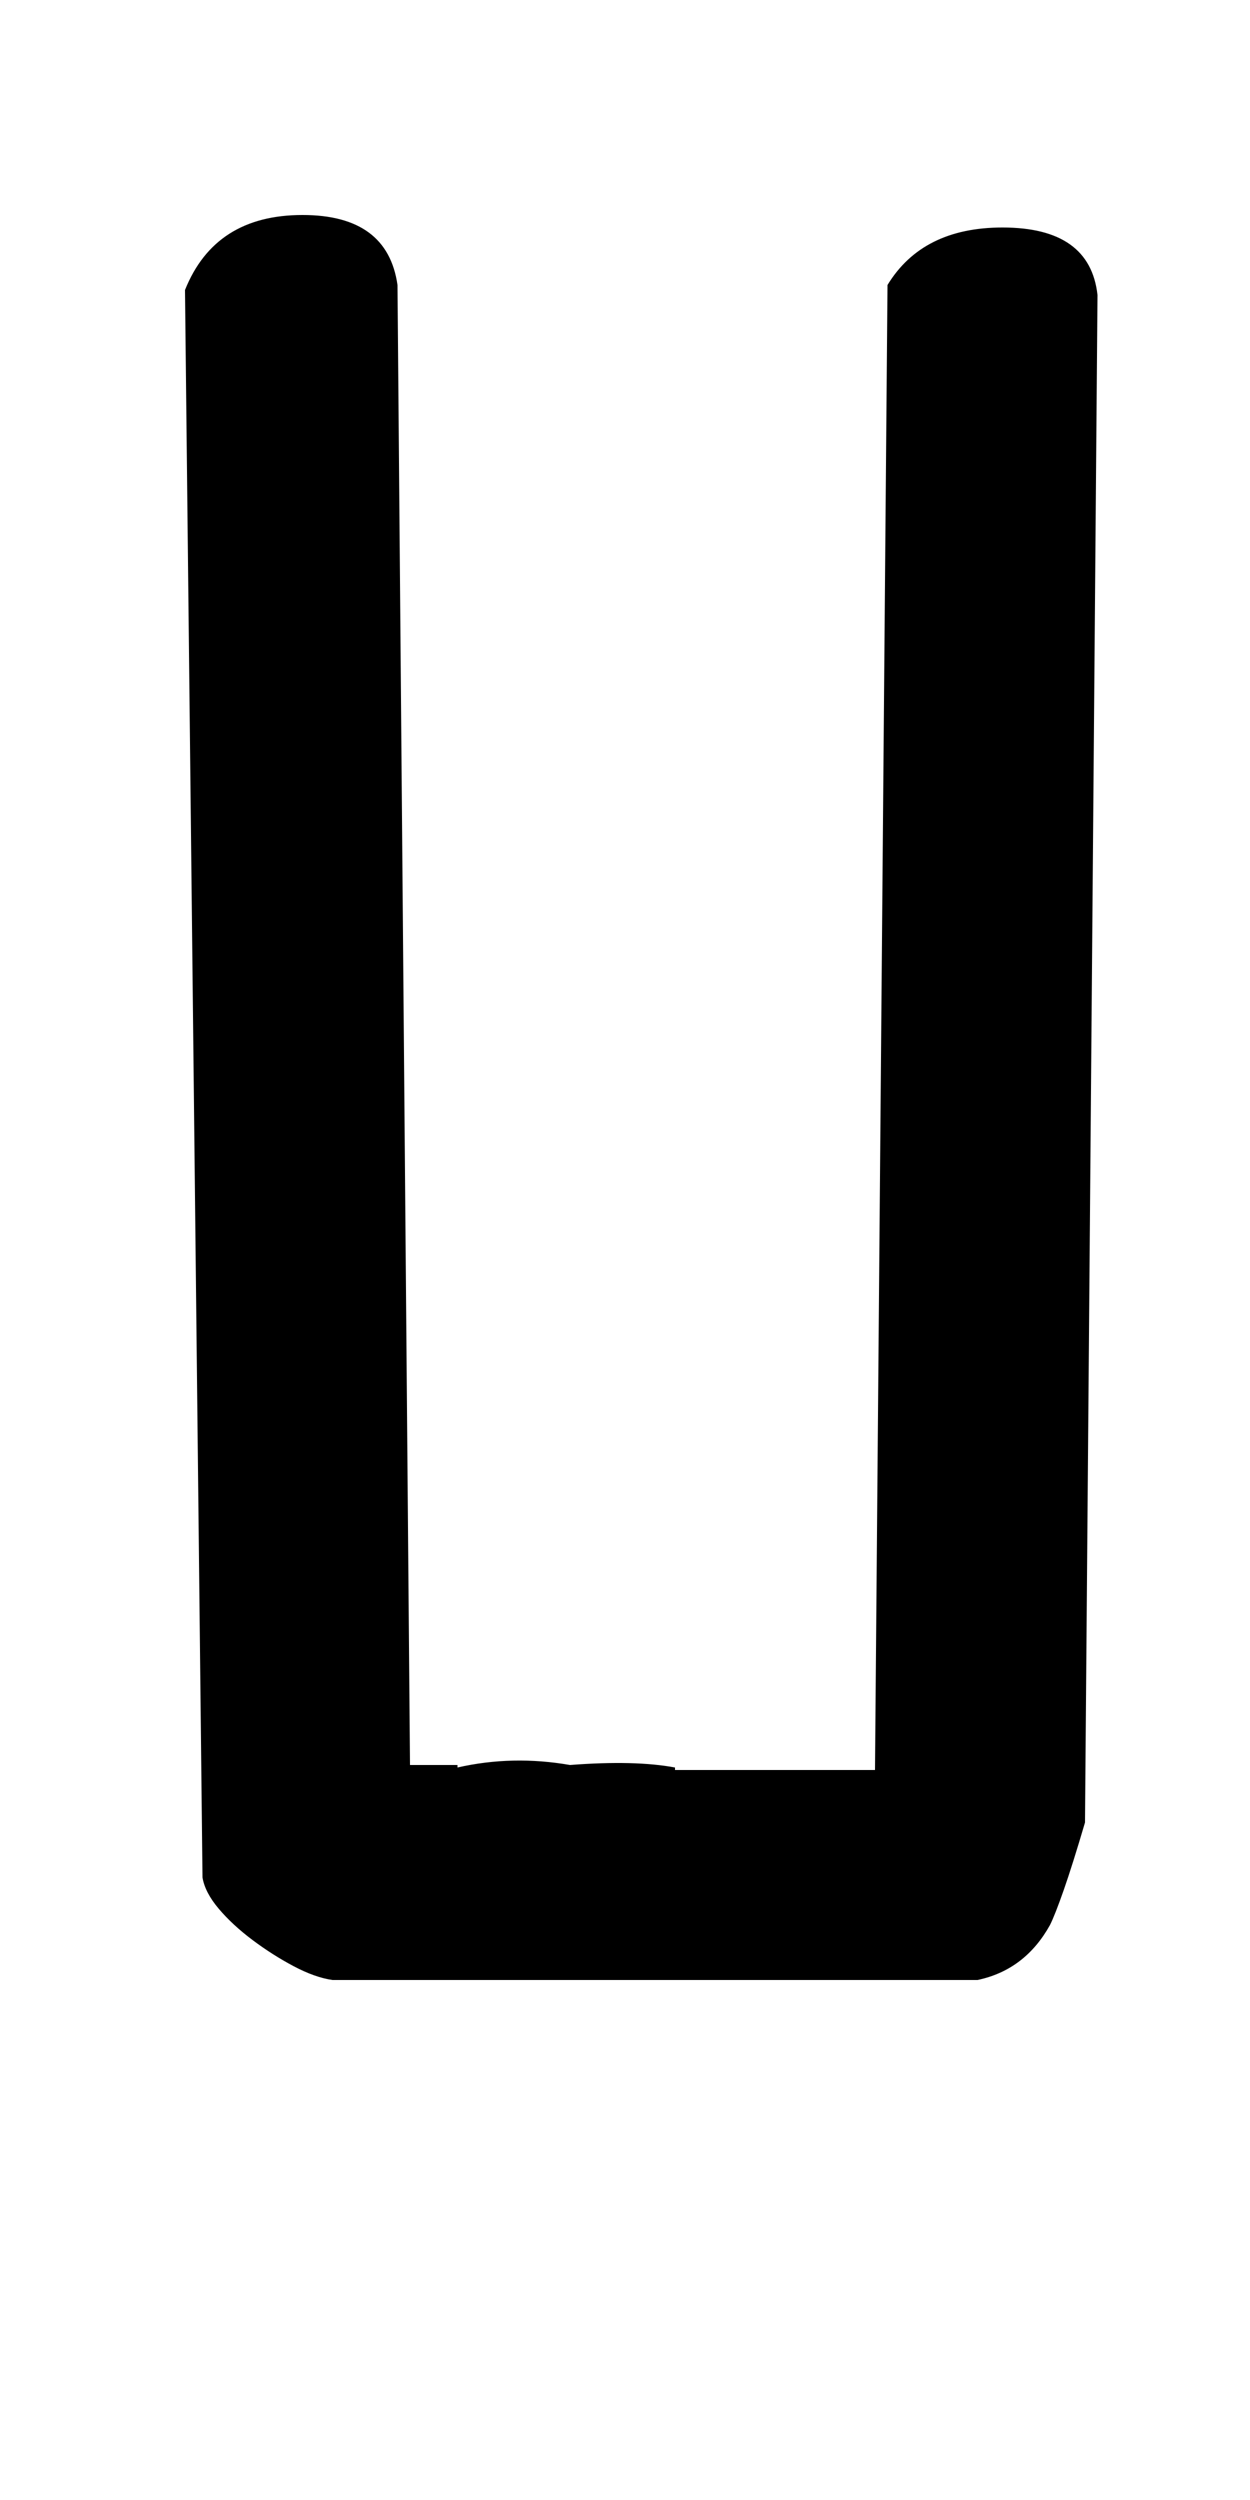
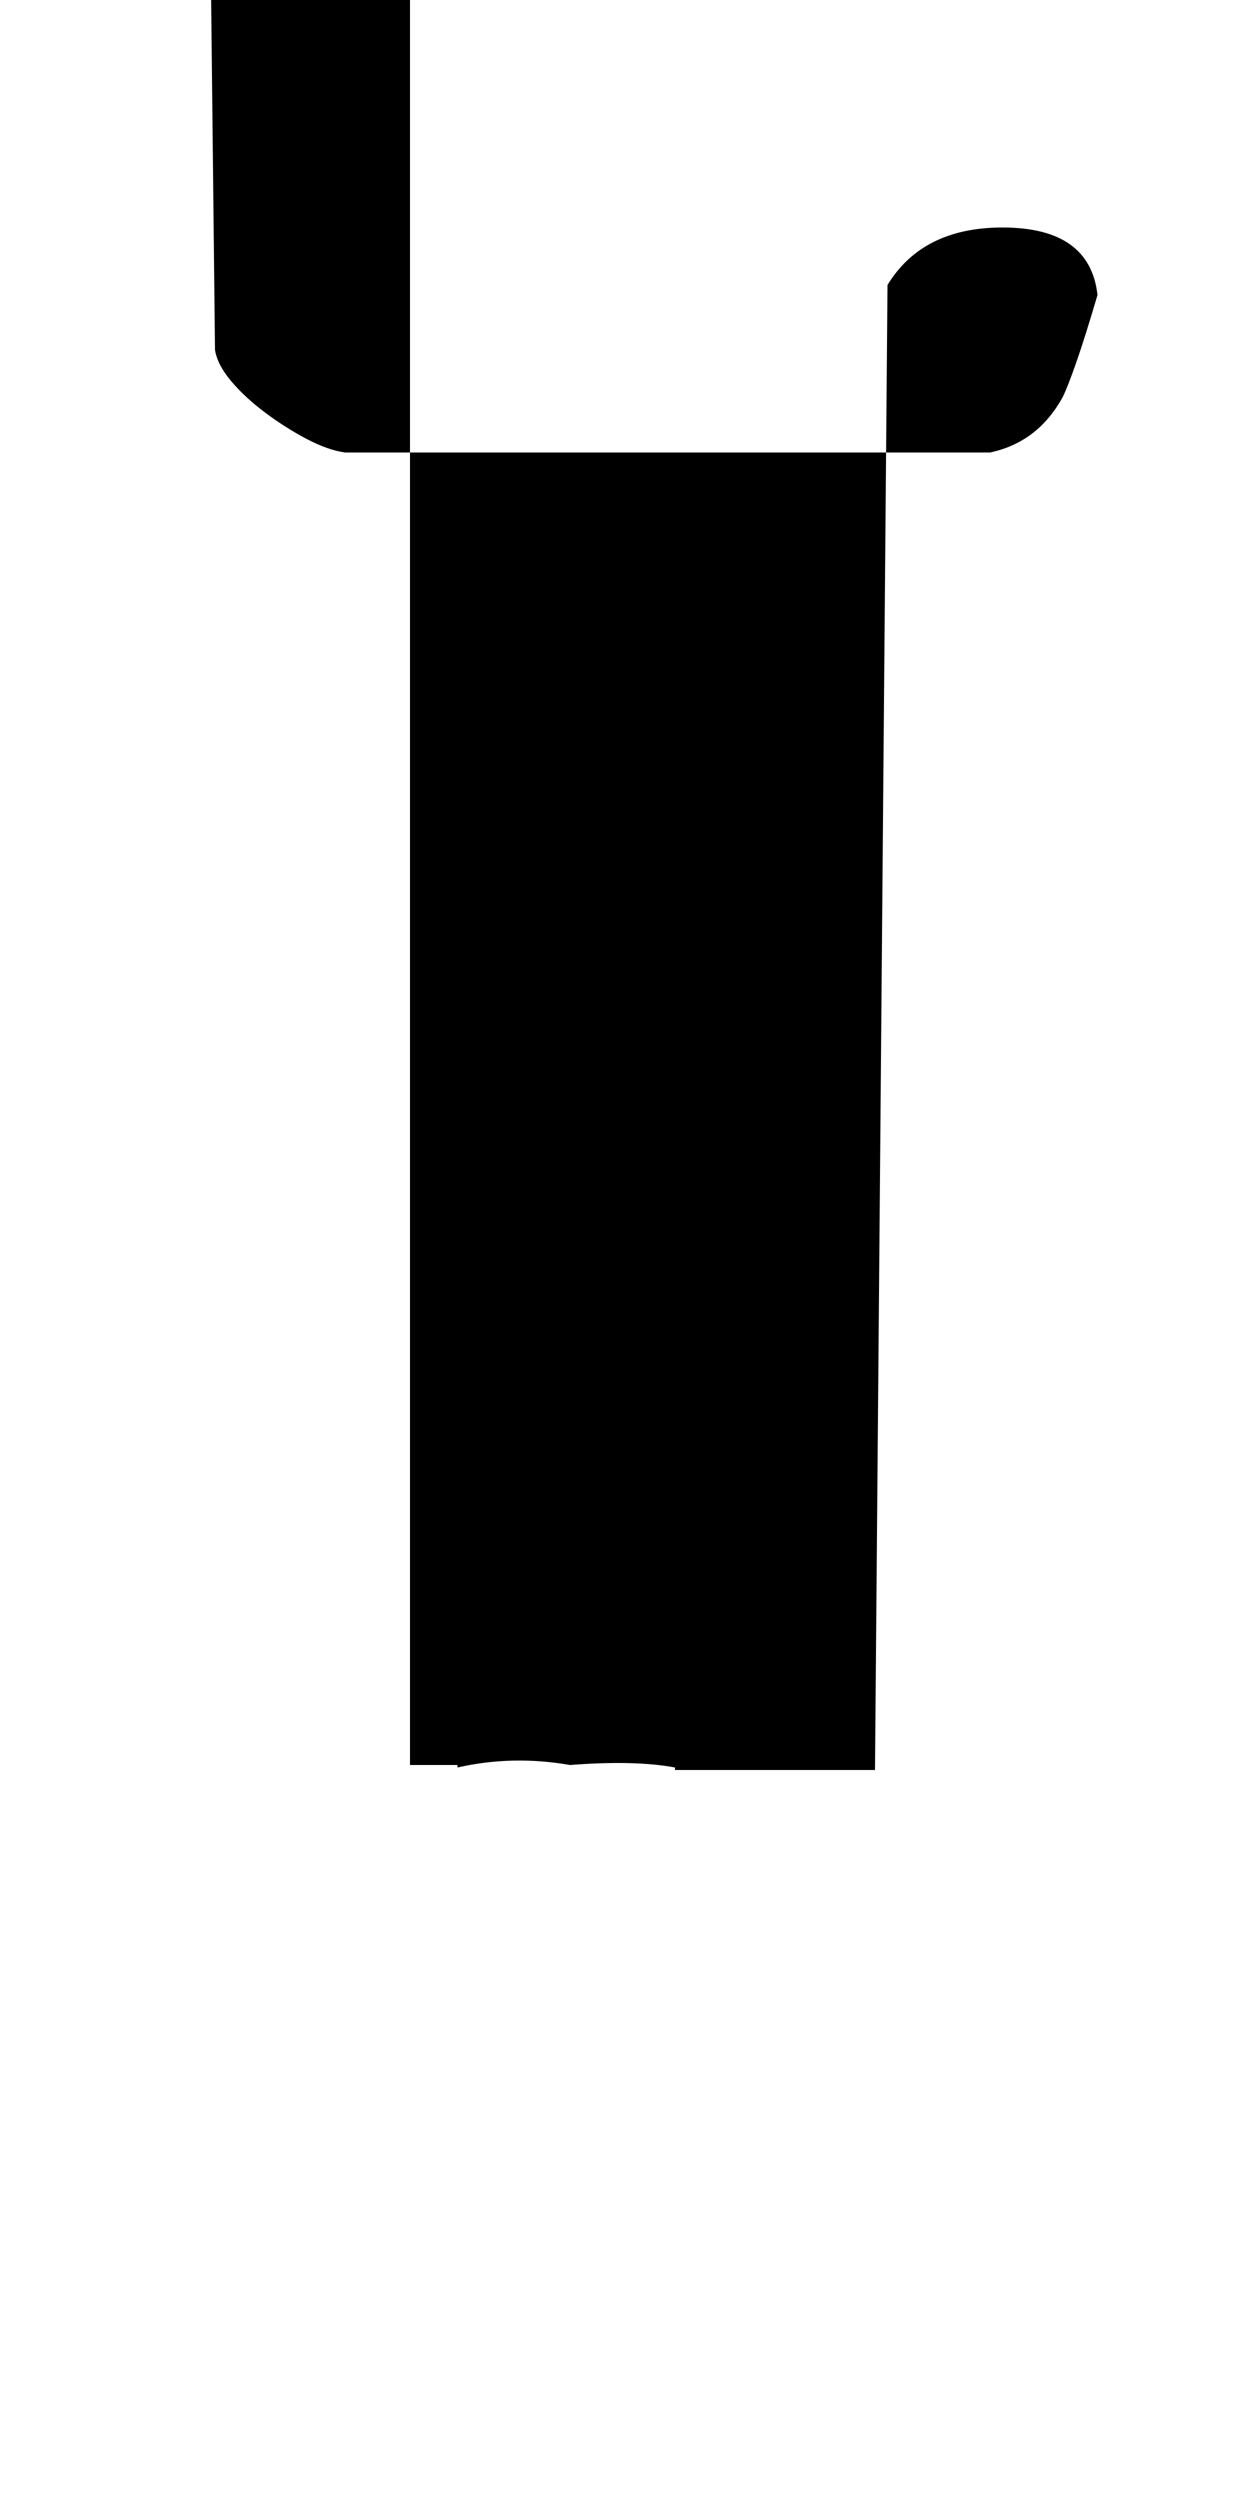
<svg xmlns="http://www.w3.org/2000/svg" version="1.1" width="16" height="32" viewBox="0 0 16 32">
  <title>dagger</title>
-   <path d="M5.248 22.592h0.608v0.032q0.704-0.16 1.44-0.032 0.832-0.064 1.344 0.032v0.032h2.56l0.16-19.008q0.448-0.736 1.472-0.736 1.12 0 1.216 0.864l-0.16 19.552q-0.16 0.544-0.272 0.864t-0.176 0.448q-0.32 0.576-0.928 0.704h-8.256q-0.224-0.032-0.496-0.176t-0.528-0.336-0.432-0.4-0.208-0.4l-0.224-20.32q0.384-0.96 1.504-0.96 1.088 0 1.216 0.896z" />
+   <path d="M5.248 22.592h0.608v0.032q0.704-0.16 1.44-0.032 0.832-0.064 1.344 0.032v0.032h2.56l0.16-19.008q0.448-0.736 1.472-0.736 1.12 0 1.216 0.864q-0.16 0.544-0.272 0.864t-0.176 0.448q-0.32 0.576-0.928 0.704h-8.256q-0.224-0.032-0.496-0.176t-0.528-0.336-0.432-0.4-0.208-0.4l-0.224-20.32q0.384-0.96 1.504-0.96 1.088 0 1.216 0.896z" />
</svg>